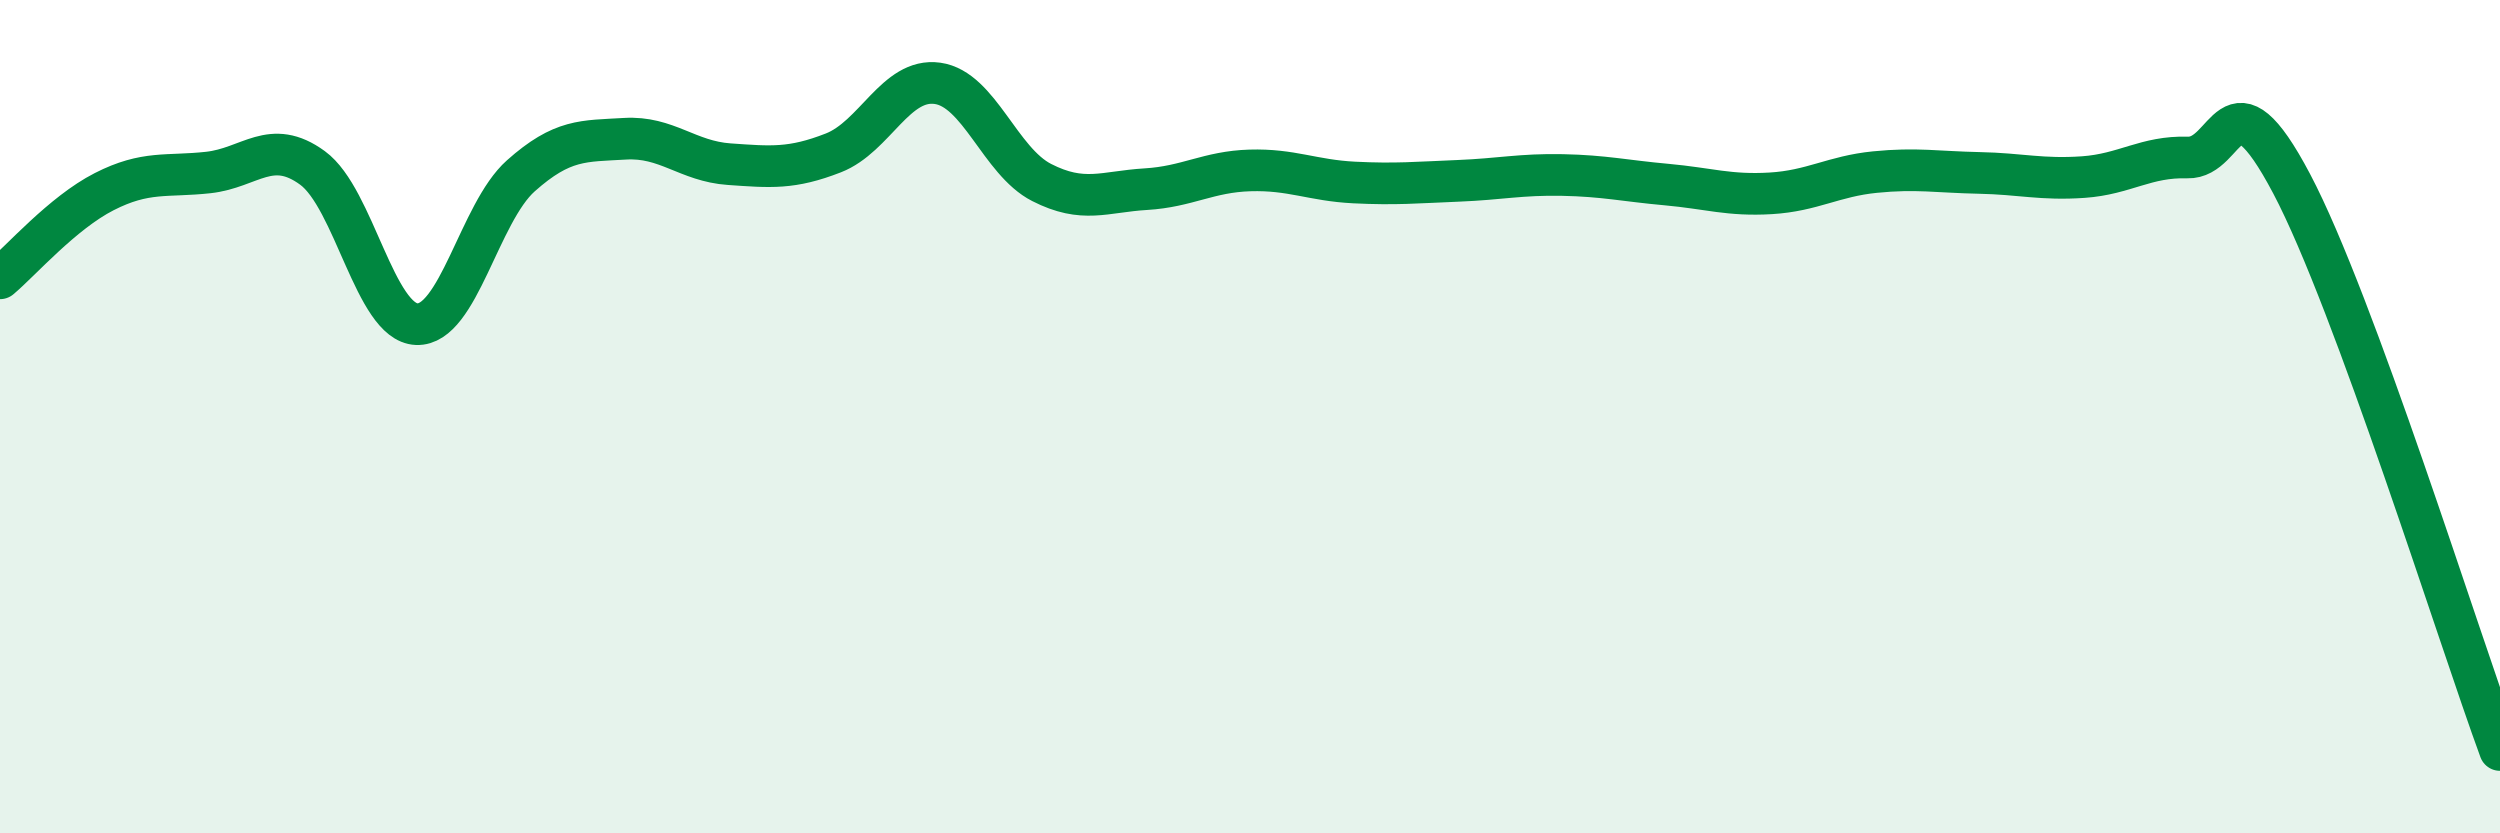
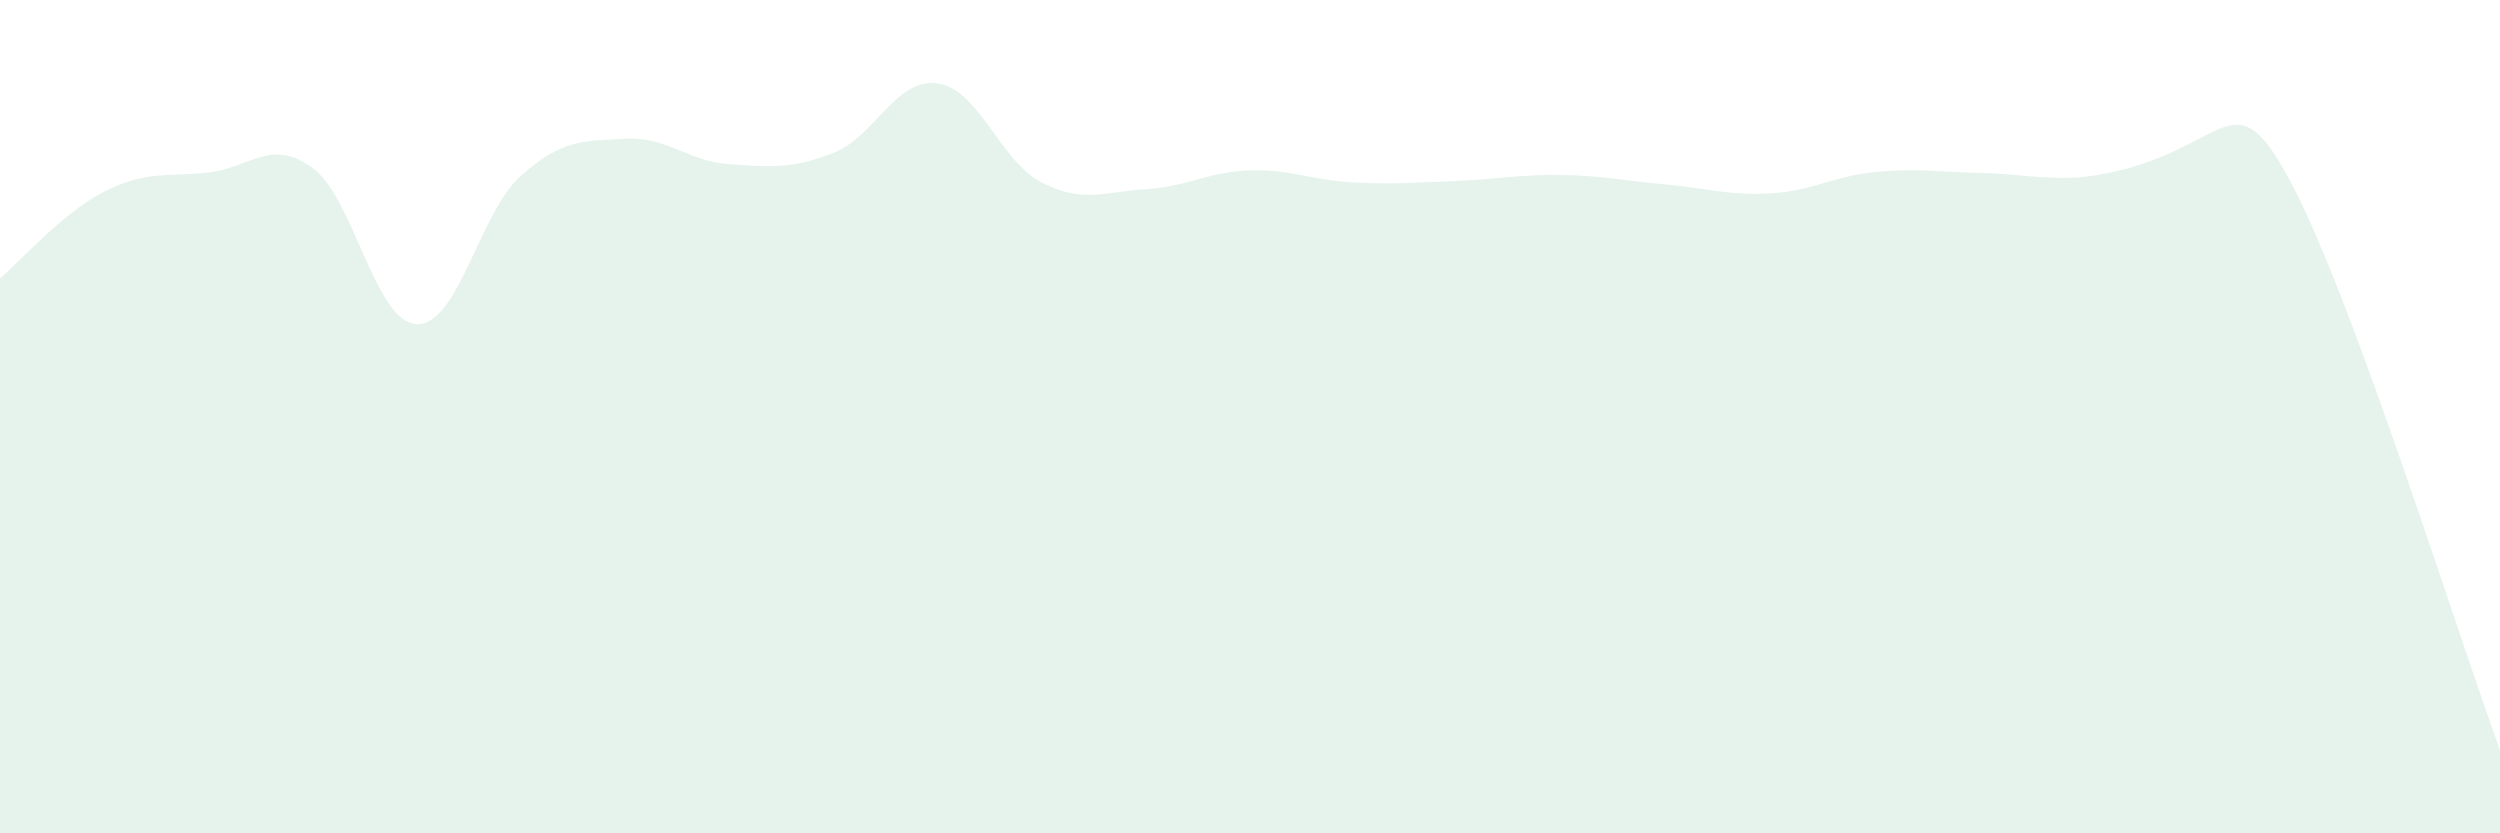
<svg xmlns="http://www.w3.org/2000/svg" width="60" height="20" viewBox="0 0 60 20">
-   <path d="M 0,6.68 C 0.5,6.26 1.5,5.11 2.5,4.6 C 3.5,4.09 4,4.25 5,4.14 C 6,4.03 6.5,3.3 7.5,4.03 C 8.5,4.76 9,7.74 10,7.78 C 11,7.82 11.5,5.11 12.5,4.22 C 13.5,3.33 14,3.39 15,3.33 C 16,3.27 16.5,3.87 17.5,3.94 C 18.5,4.01 19,4.06 20,3.67 C 21,3.28 21.5,1.86 22.5,2 C 23.5,2.14 24,3.87 25,4.38 C 26,4.89 26.5,4.6 27.5,4.54 C 28.5,4.48 29,4.12 30,4.09 C 31,4.06 31.5,4.33 32.5,4.38 C 33.5,4.43 34,4.38 35,4.34 C 36,4.3 36.5,4.18 37.5,4.2 C 38.5,4.22 39,4.34 40,4.43 C 41,4.52 41.5,4.7 42.5,4.64 C 43.5,4.58 44,4.23 45,4.13 C 46,4.03 46.5,4.13 47.5,4.15 C 48.5,4.17 49,4.32 50,4.25 C 51,4.18 51.5,3.75 52.5,3.78 C 53.5,3.81 53.5,1.57 55,4.41 C 56.5,7.25 59,15.28 60,18L60 20L0 20Z" fill="#008740" opacity="0.1" stroke-linecap="round" stroke-linejoin="round" />
-   <path d="M 0,6.68 C 0.5,6.26 1.5,5.11 2.5,4.6 C 3.5,4.09 4,4.25 5,4.14 C 6,4.03 6.5,3.3 7.5,4.03 C 8.5,4.76 9,7.74 10,7.78 C 11,7.82 11.5,5.11 12.5,4.22 C 13.5,3.33 14,3.39 15,3.33 C 16,3.27 16.5,3.87 17.5,3.94 C 18.5,4.01 19,4.06 20,3.67 C 21,3.28 21.5,1.86 22.5,2 C 23.5,2.14 24,3.87 25,4.38 C 26,4.89 26.5,4.6 27.5,4.54 C 28.5,4.48 29,4.12 30,4.09 C 31,4.06 31.5,4.33 32.5,4.38 C 33.5,4.43 34,4.38 35,4.34 C 36,4.3 36.5,4.18 37.5,4.2 C 38.5,4.22 39,4.34 40,4.43 C 41,4.52 41.5,4.7 42.5,4.64 C 43.5,4.58 44,4.23 45,4.13 C 46,4.03 46.5,4.13 47.5,4.15 C 48.5,4.17 49,4.32 50,4.25 C 51,4.18 51.5,3.75 52.5,3.78 C 53.5,3.81 53.5,1.57 55,4.41 C 56.5,7.25 59,15.28 60,18" stroke="#008740" stroke-width="1" fill="none" stroke-linecap="round" stroke-linejoin="round" />
+   <path d="M 0,6.68 C 0.5,6.26 1.5,5.11 2.5,4.6 C 3.5,4.09 4,4.25 5,4.14 C 6,4.03 6.5,3.3 7.5,4.03 C 8.5,4.76 9,7.74 10,7.78 C 11,7.82 11.5,5.11 12.5,4.22 C 13.5,3.33 14,3.39 15,3.33 C 16,3.27 16.5,3.87 17.5,3.94 C 18.5,4.01 19,4.06 20,3.67 C 21,3.28 21.5,1.86 22.5,2 C 23.5,2.14 24,3.87 25,4.38 C 26,4.89 26.5,4.6 27.5,4.54 C 28.5,4.48 29,4.12 30,4.09 C 31,4.06 31.5,4.33 32.5,4.38 C 33.5,4.43 34,4.38 35,4.34 C 36,4.3 36.5,4.18 37.5,4.2 C 38.5,4.22 39,4.34 40,4.43 C 41,4.52 41.5,4.7 42.5,4.64 C 43.5,4.58 44,4.23 45,4.13 C 46,4.03 46.5,4.13 47.5,4.15 C 48.5,4.17 49,4.32 50,4.25 C 53.5,3.81 53.5,1.57 55,4.41 C 56.5,7.25 59,15.28 60,18L60 20L0 20Z" fill="#008740" opacity="0.1" stroke-linecap="round" stroke-linejoin="round" />
</svg>